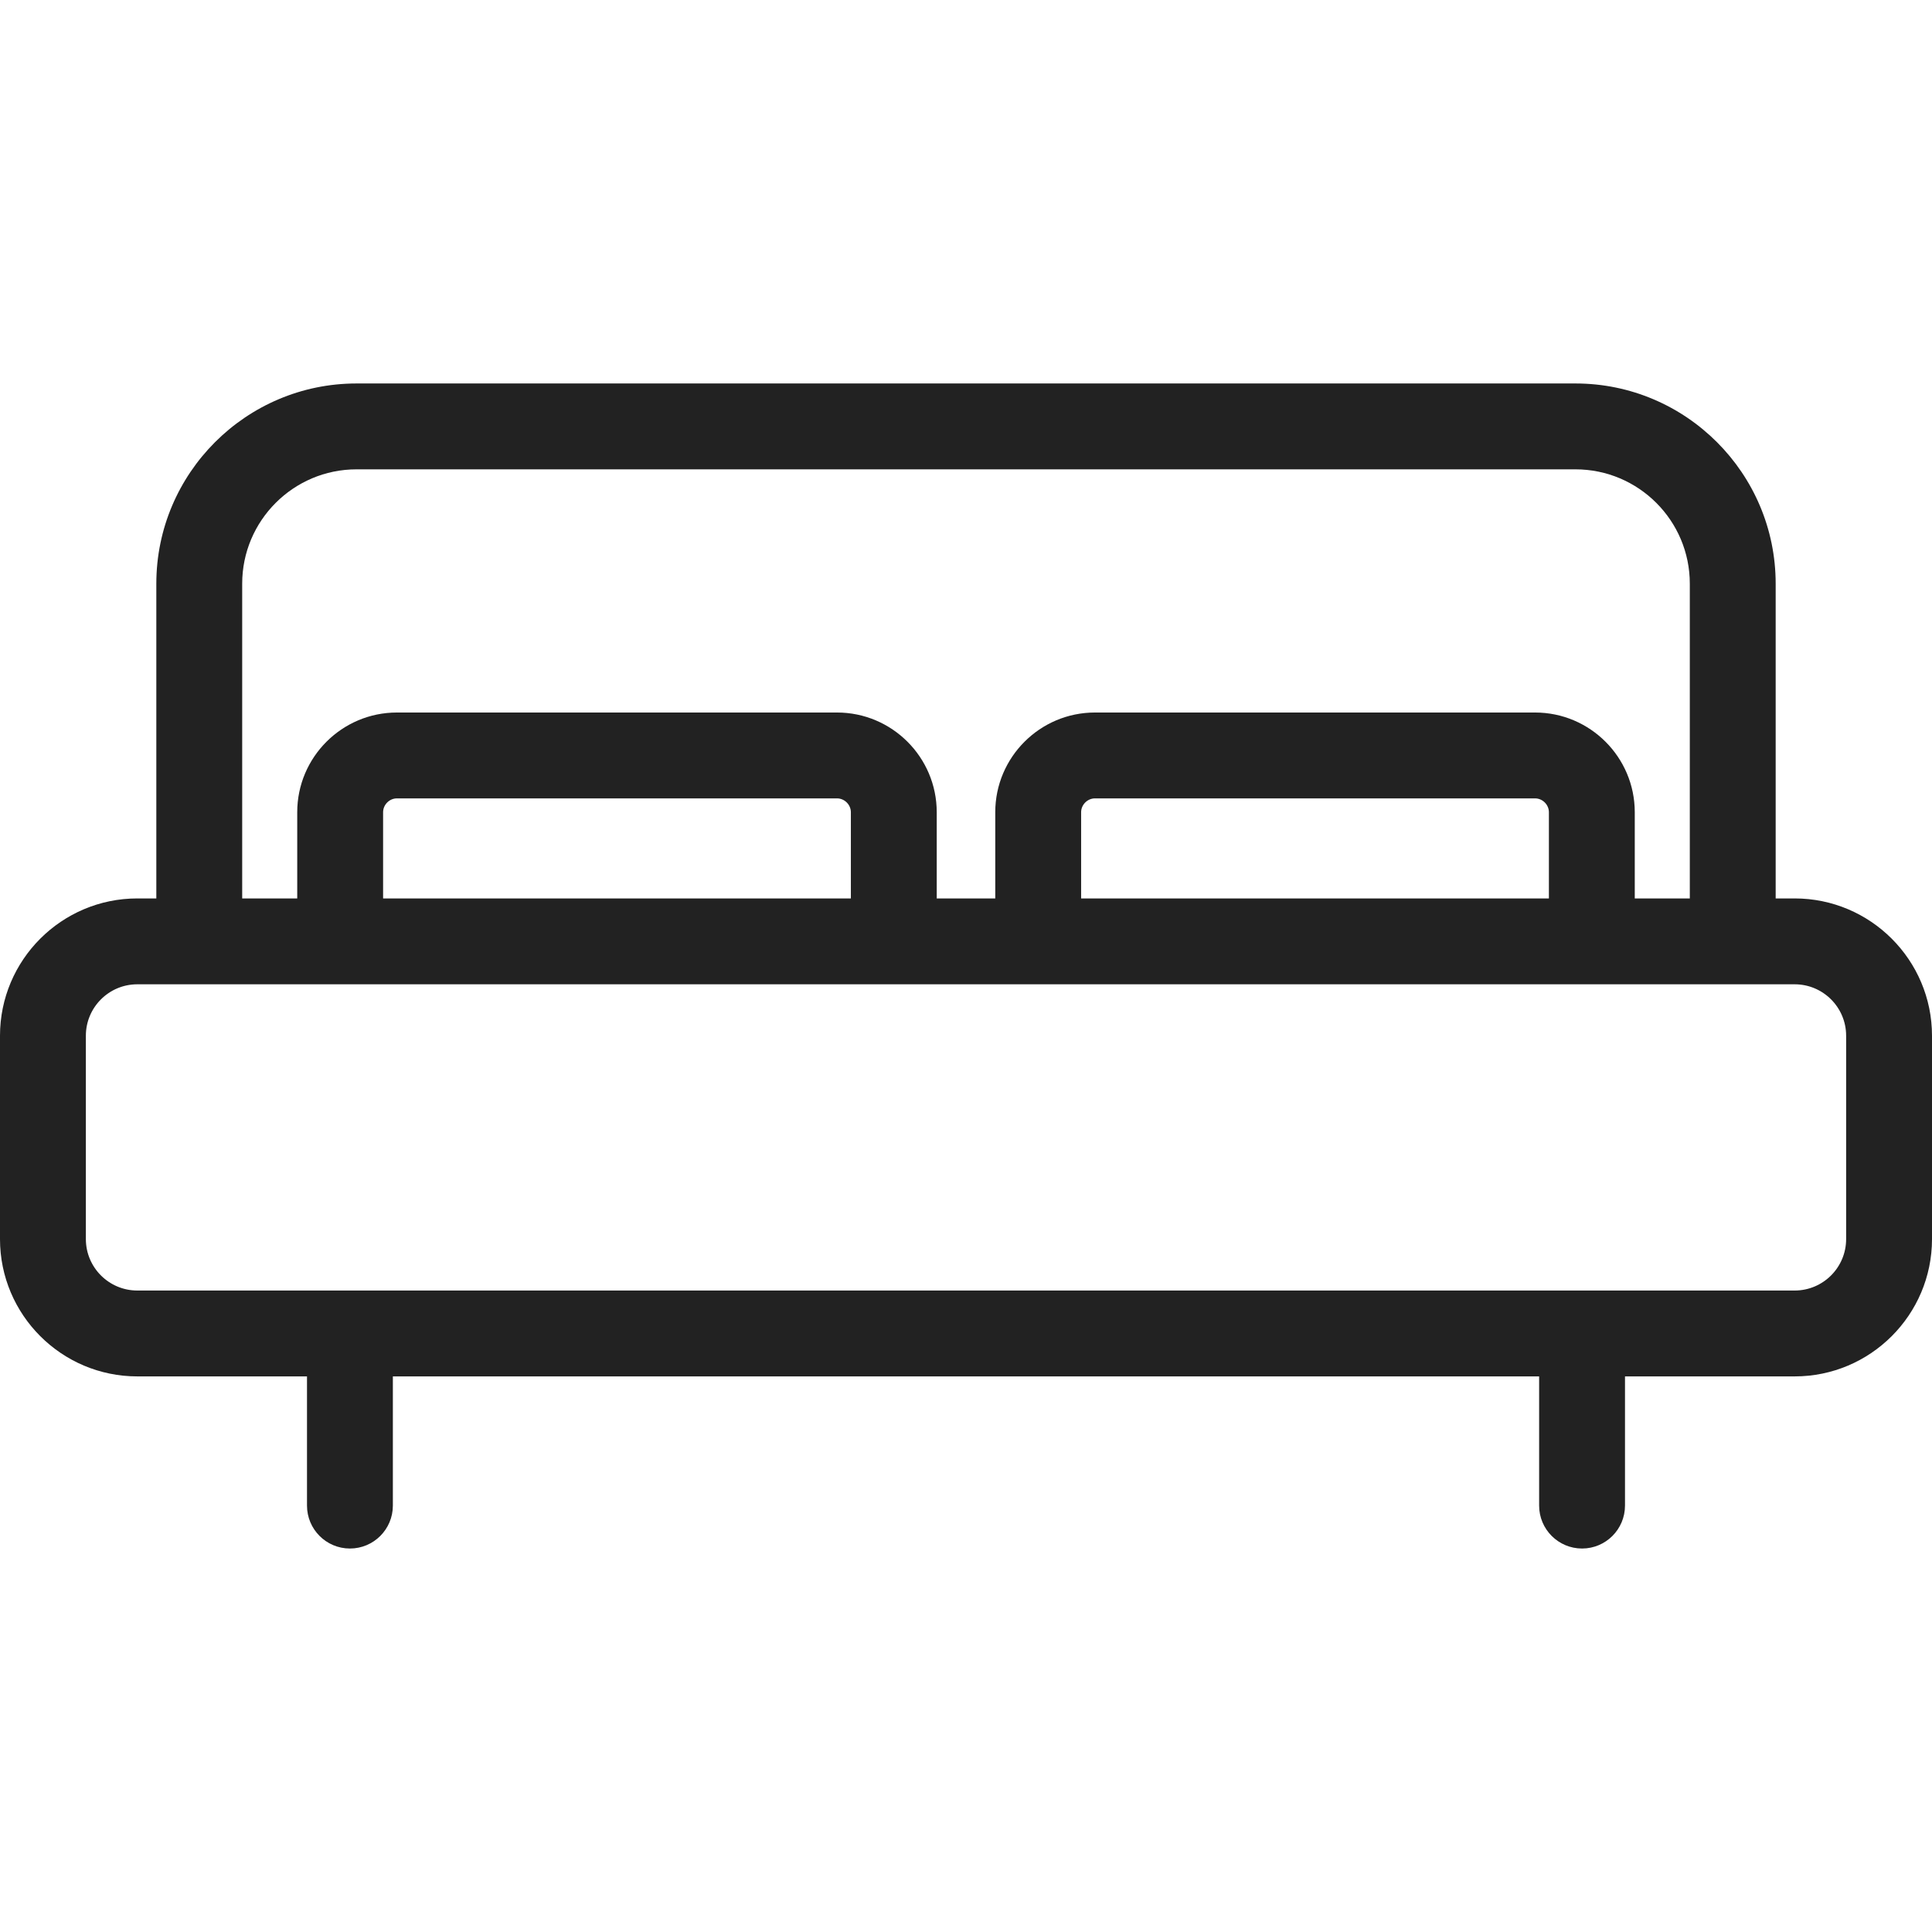
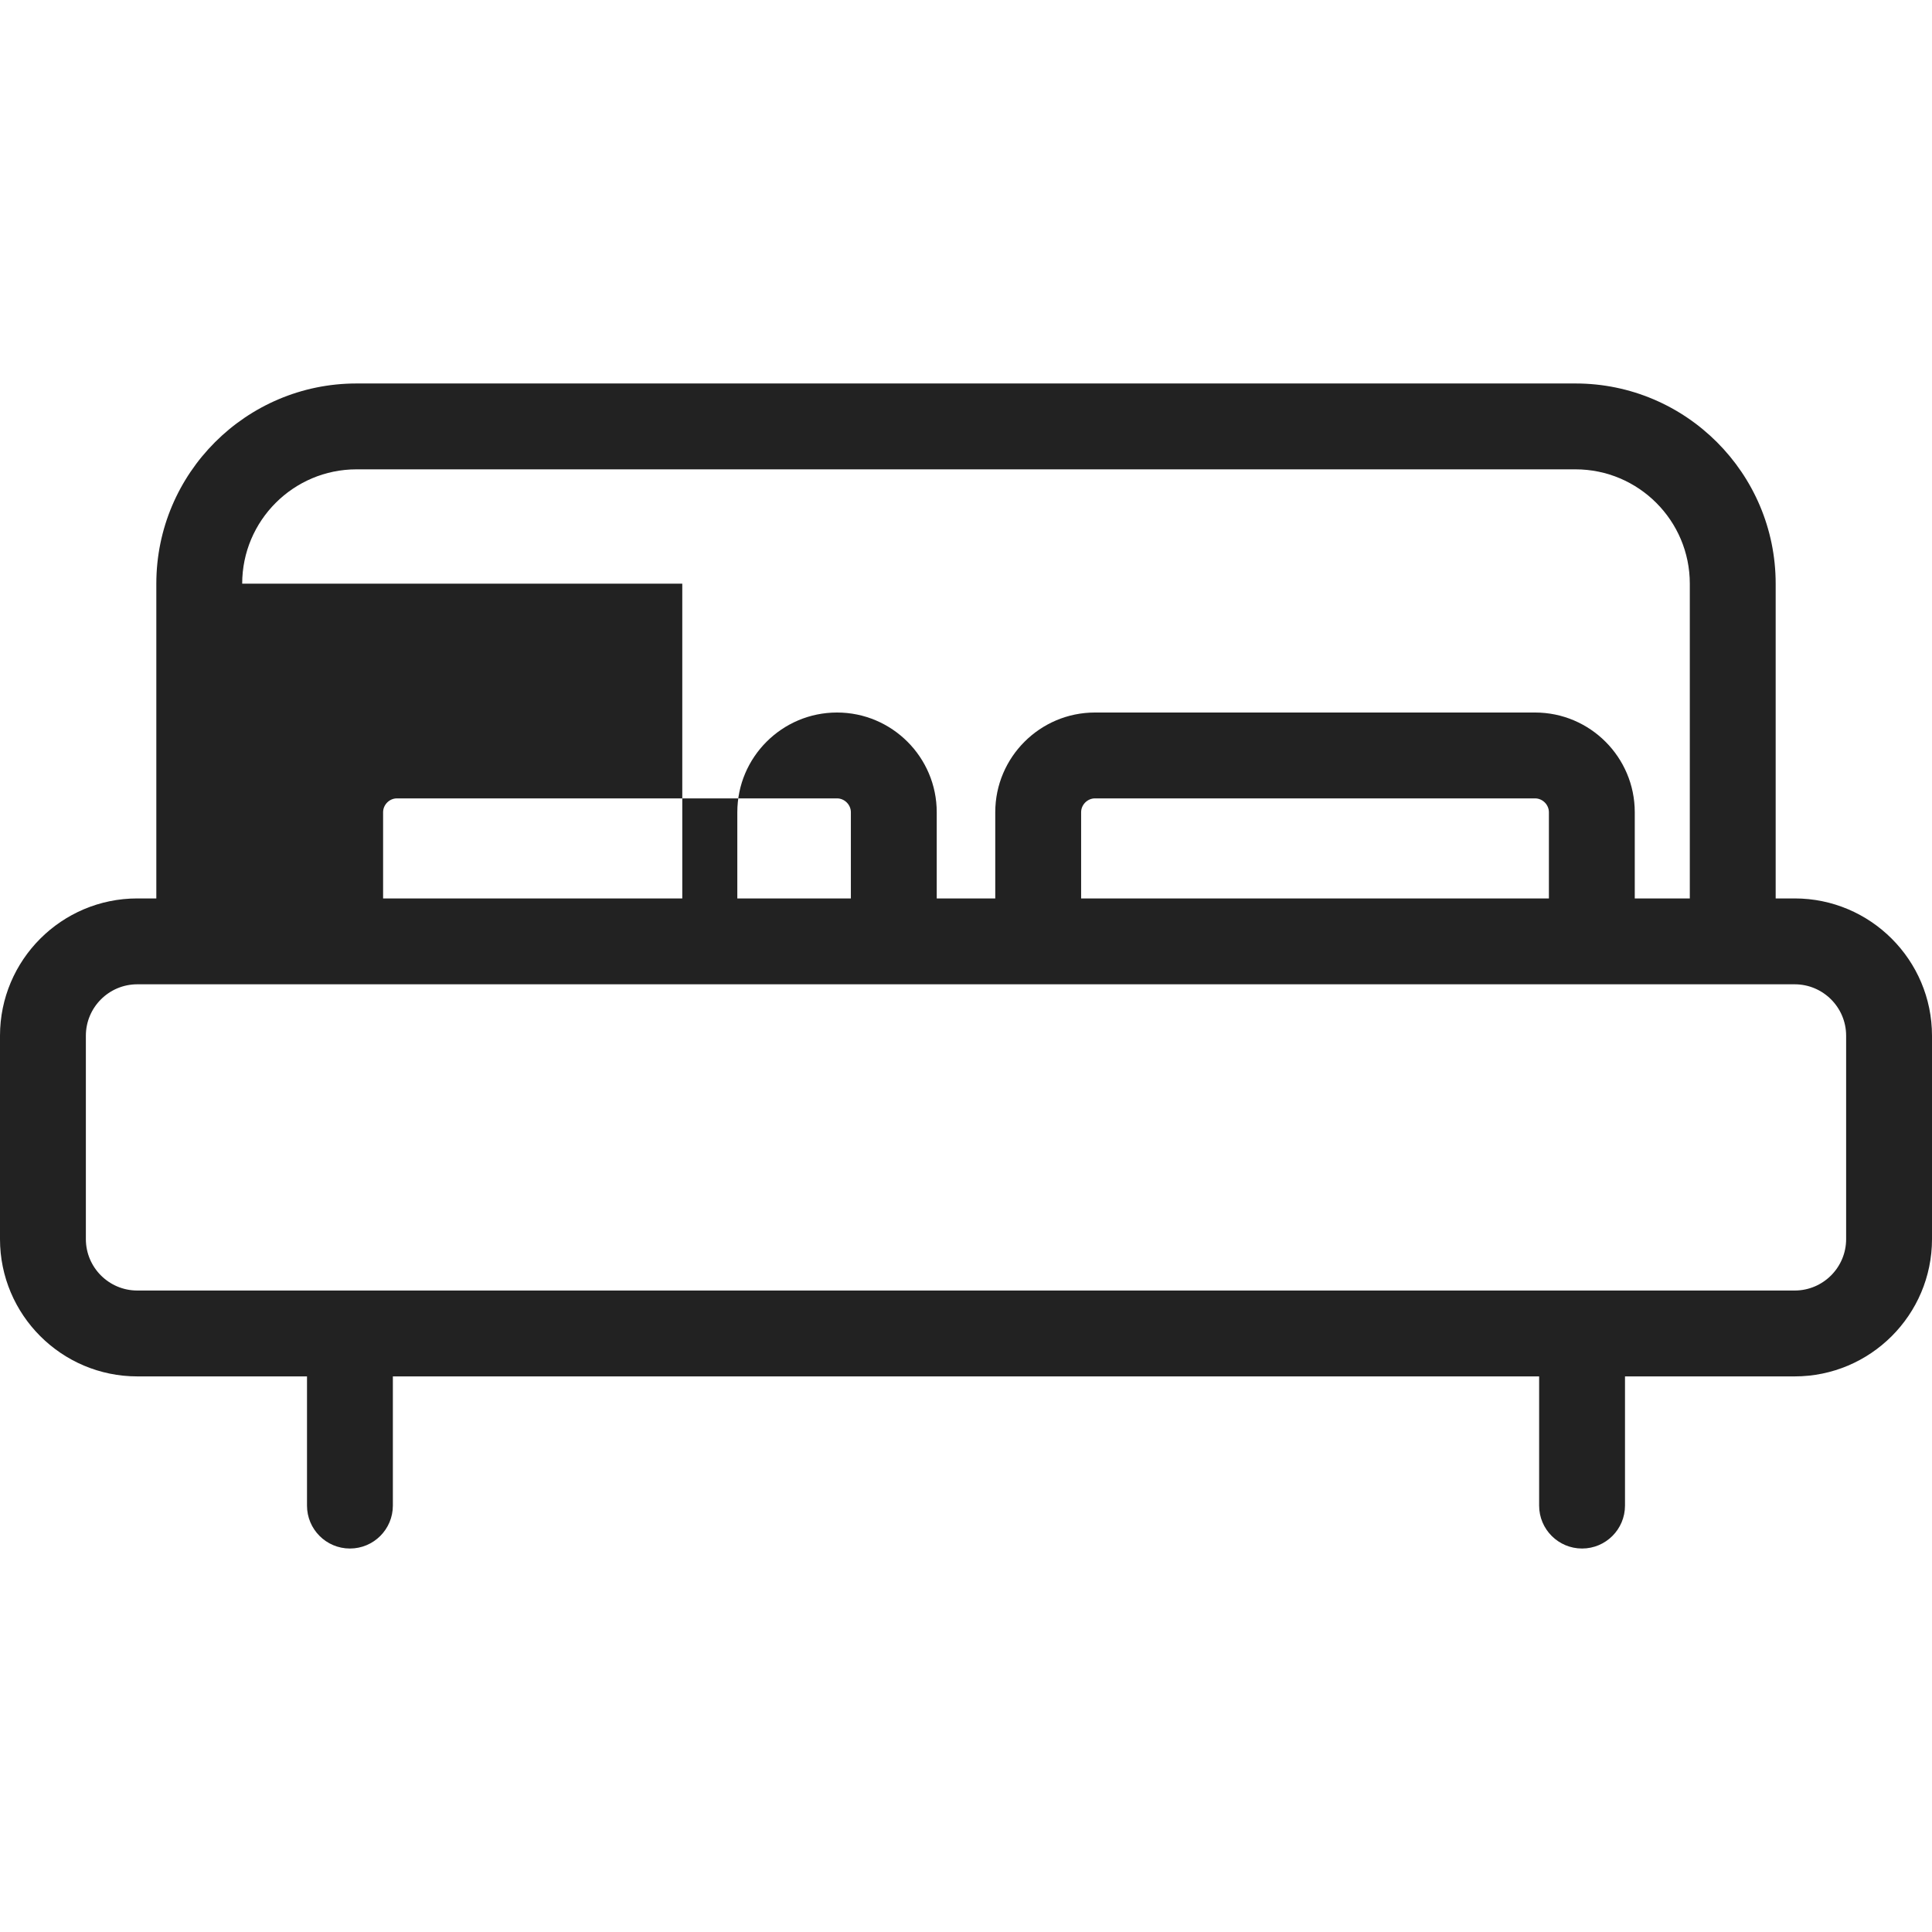
<svg xmlns="http://www.w3.org/2000/svg" version="1.1" viewBox="0 0 315 315" enable-background="new 0 0 315 315" width="512px" height="512px">
-   <path d="m292.617,146.484h-3.105v-51.322c0-17.997-14.642-32.639-32.638-32.639h-198.748c-17.996,0-32.638,14.642-32.638,32.639v51.322h-3.106c-12.341,0-22.382,10.041-22.382,22.383v33.162c0,12.342 10.041,22.383 22.383,22.383h27.672v21.064c0,3.866 3.134,7 7,7s7-3.134 7-7v-21.064h186.891v21.064c0,3.866 3.134,7 7,7 3.866,0 7-3.134 7-7v-21.064h27.672c12.342,0 22.383-10.041 22.383-22.383v-33.162c-0.001-12.342-10.042-22.383-22.384-22.383zm-253.129-51.322c0-10.277 8.36-18.639 18.638-18.639h198.748c10.277,0 18.638,8.361 18.638,18.639v51.322h-8.974v-14.057c0-8.964-7.292-16.256-16.255-16.256h-71.754c-8.965,0-16.258,7.292-16.258,16.256v14.057h-9.543v-14.057c0-8.964-7.293-16.256-16.258-16.256h-71.753c-8.963,0-16.255,7.292-16.255,16.256v14.057h-8.974v-51.322zm136.783,51.322v-14.057c0-1.223 1.034-2.256 2.258-2.256h71.754c1.223,0 2.255,1.033 2.255,2.256v14.057h-76.267zm-113.809,0v-14.057c0-1.223 1.032-2.256 2.255-2.256h71.754c1.224,0 2.258,1.033 2.258,2.256v14.057h-76.267zm238.538,55.545c0,4.622-3.761,8.383-8.383,8.383h-270.234c-4.622,0-8.383-3.761-8.383-8.383v-33.162c0-4.622 3.761-8.383 8.383-8.383h270.234c4.622,0 8.383,3.761 8.383,8.383v33.162z" fill="#222222" />
+   <path d="m292.617,146.484h-3.105v-51.322c0-17.997-14.642-32.639-32.638-32.639h-198.748c-17.996,0-32.638,14.642-32.638,32.639v51.322h-3.106c-12.341,0-22.382,10.041-22.382,22.383v33.162c0,12.342 10.041,22.383 22.383,22.383h27.672v21.064c0,3.866 3.134,7 7,7s7-3.134 7-7v-21.064h186.891v21.064c0,3.866 3.134,7 7,7 3.866,0 7-3.134 7-7v-21.064h27.672c12.342,0 22.383-10.041 22.383-22.383v-33.162c-0.001-12.342-10.042-22.383-22.384-22.383zm-253.129-51.322c0-10.277 8.36-18.639 18.638-18.639h198.748c10.277,0 18.638,8.361 18.638,18.639v51.322h-8.974v-14.057c0-8.964-7.292-16.256-16.255-16.256h-71.754c-8.965,0-16.258,7.292-16.258,16.256v14.057h-9.543v-14.057c0-8.964-7.293-16.256-16.258-16.256c-8.963,0-16.255,7.292-16.255,16.256v14.057h-8.974v-51.322zm136.783,51.322v-14.057c0-1.223 1.034-2.256 2.258-2.256h71.754c1.223,0 2.255,1.033 2.255,2.256v14.057h-76.267zm-113.809,0v-14.057c0-1.223 1.032-2.256 2.255-2.256h71.754c1.224,0 2.258,1.033 2.258,2.256v14.057h-76.267zm238.538,55.545c0,4.622-3.761,8.383-8.383,8.383h-270.234c-4.622,0-8.383-3.761-8.383-8.383v-33.162c0-4.622 3.761-8.383 8.383-8.383h270.234c4.622,0 8.383,3.761 8.383,8.383v33.162z" fill="#222222" />
</svg>